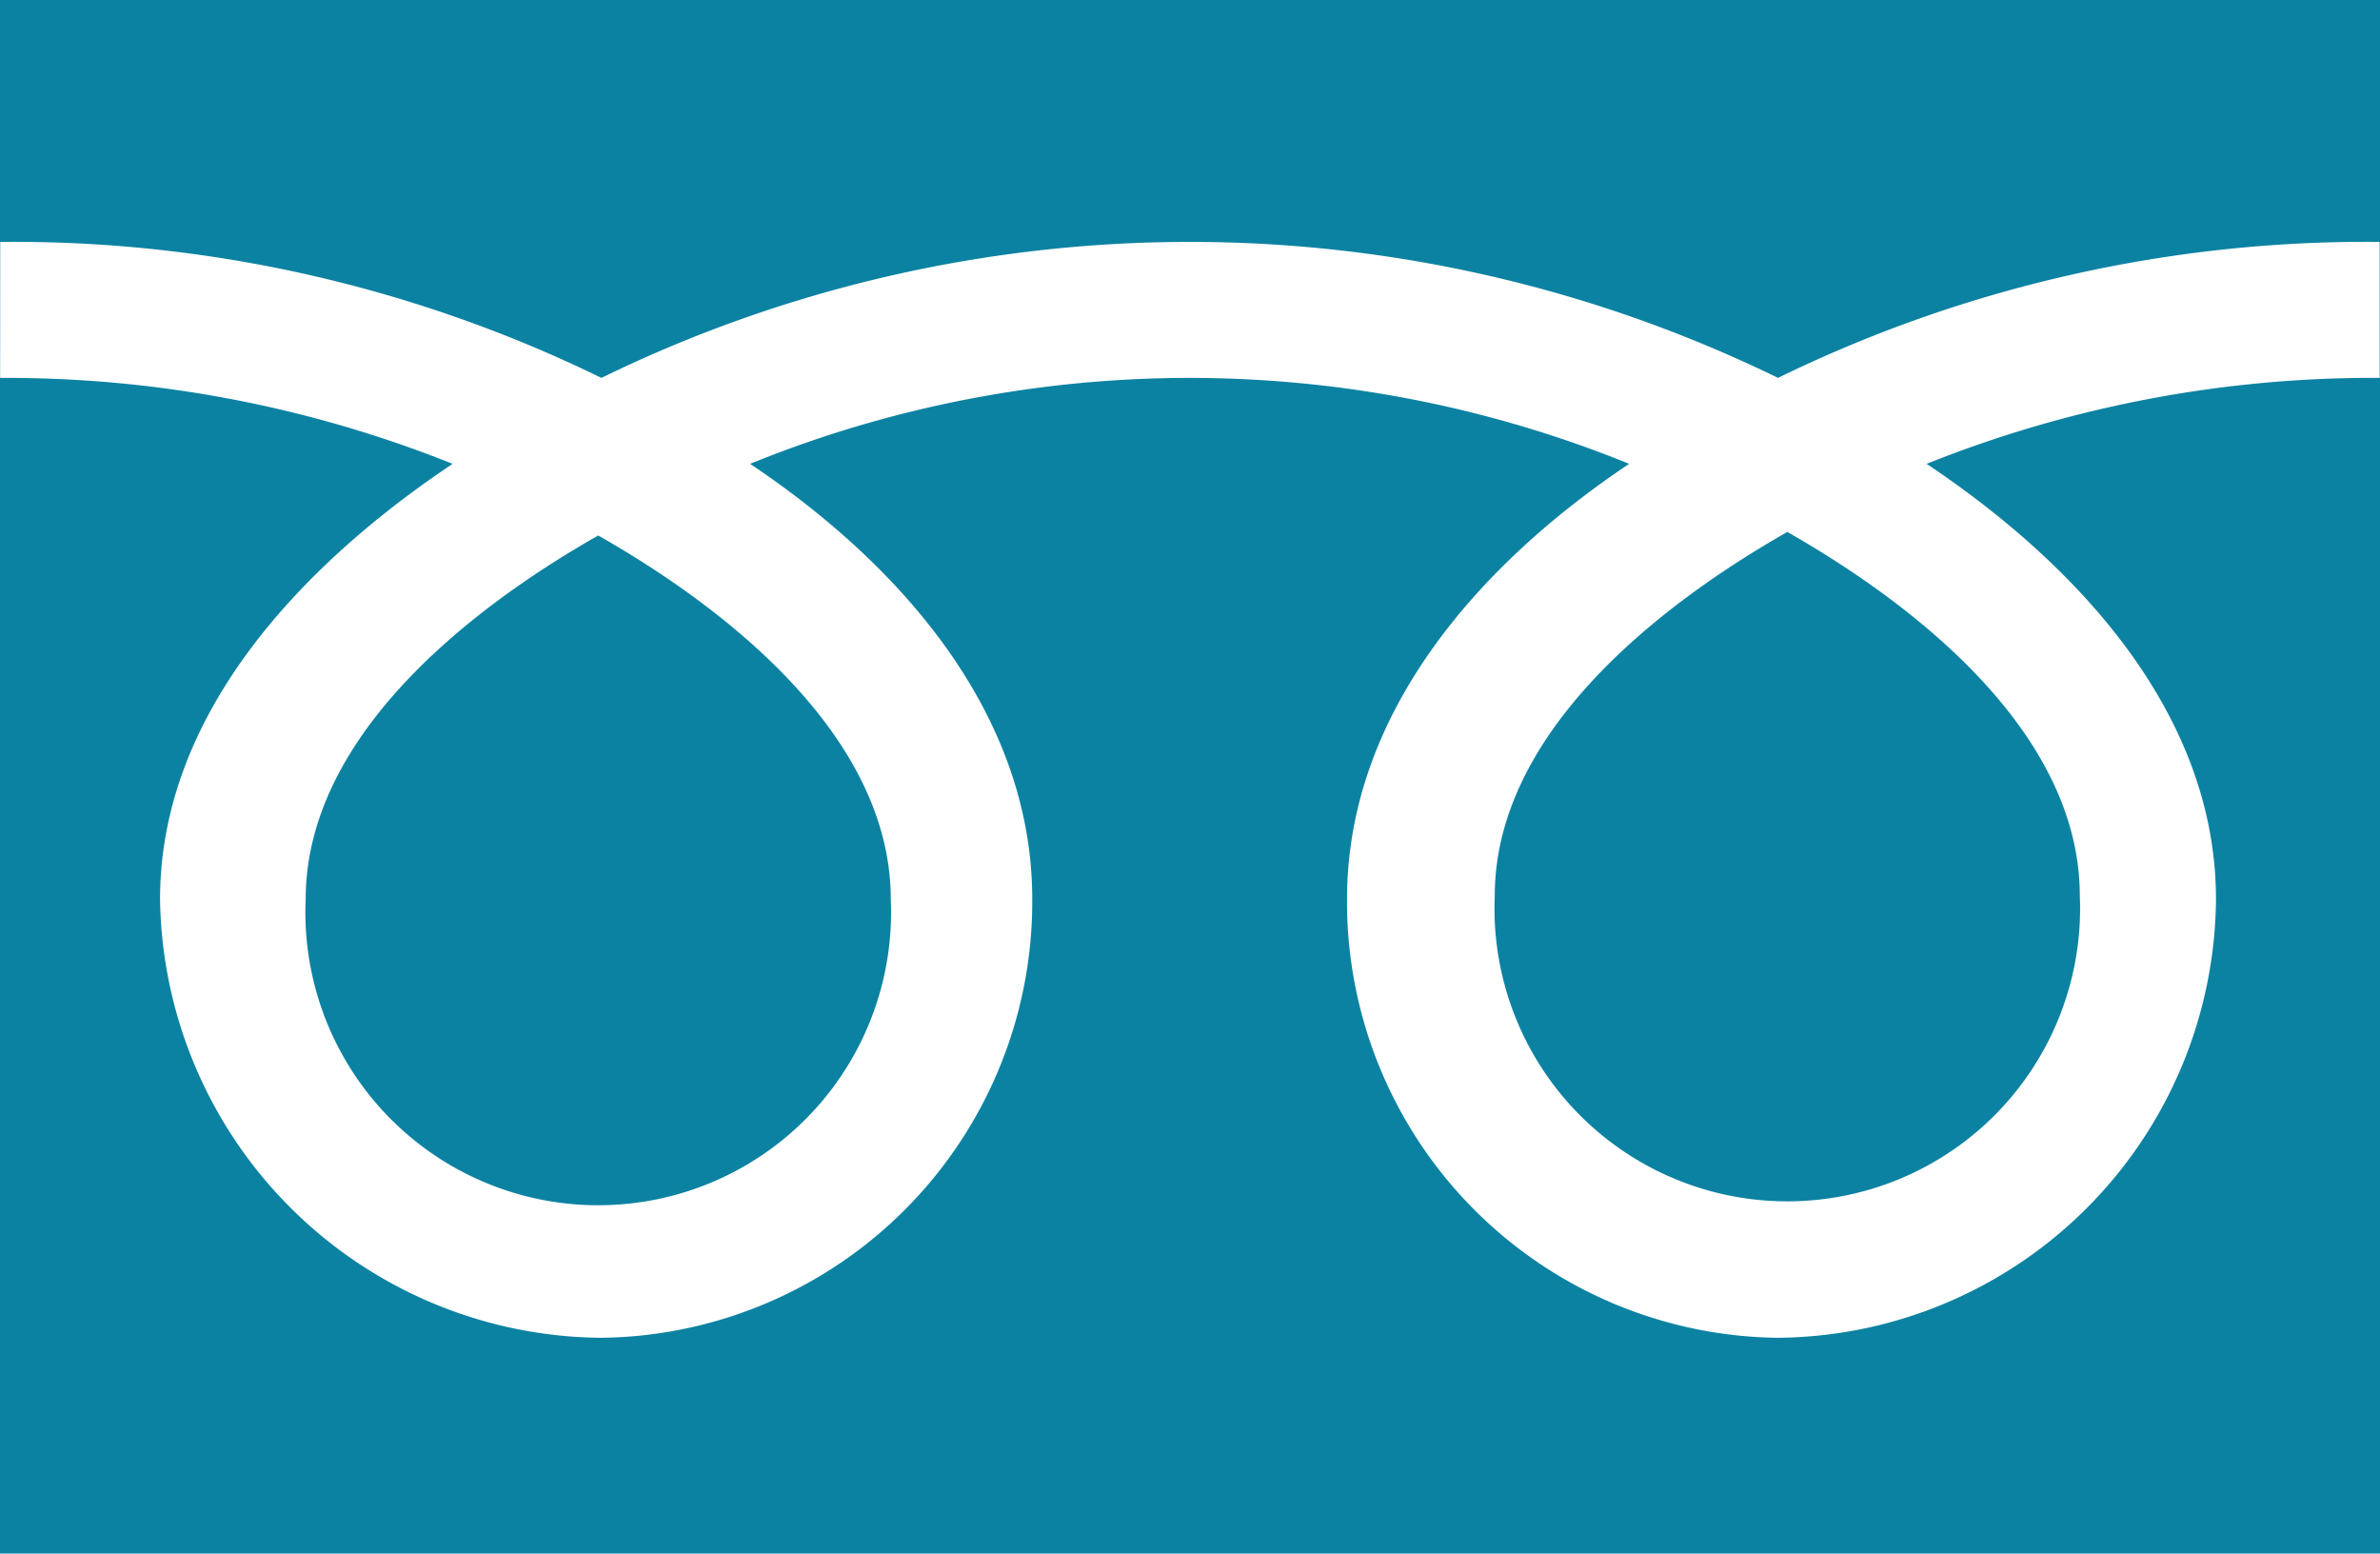
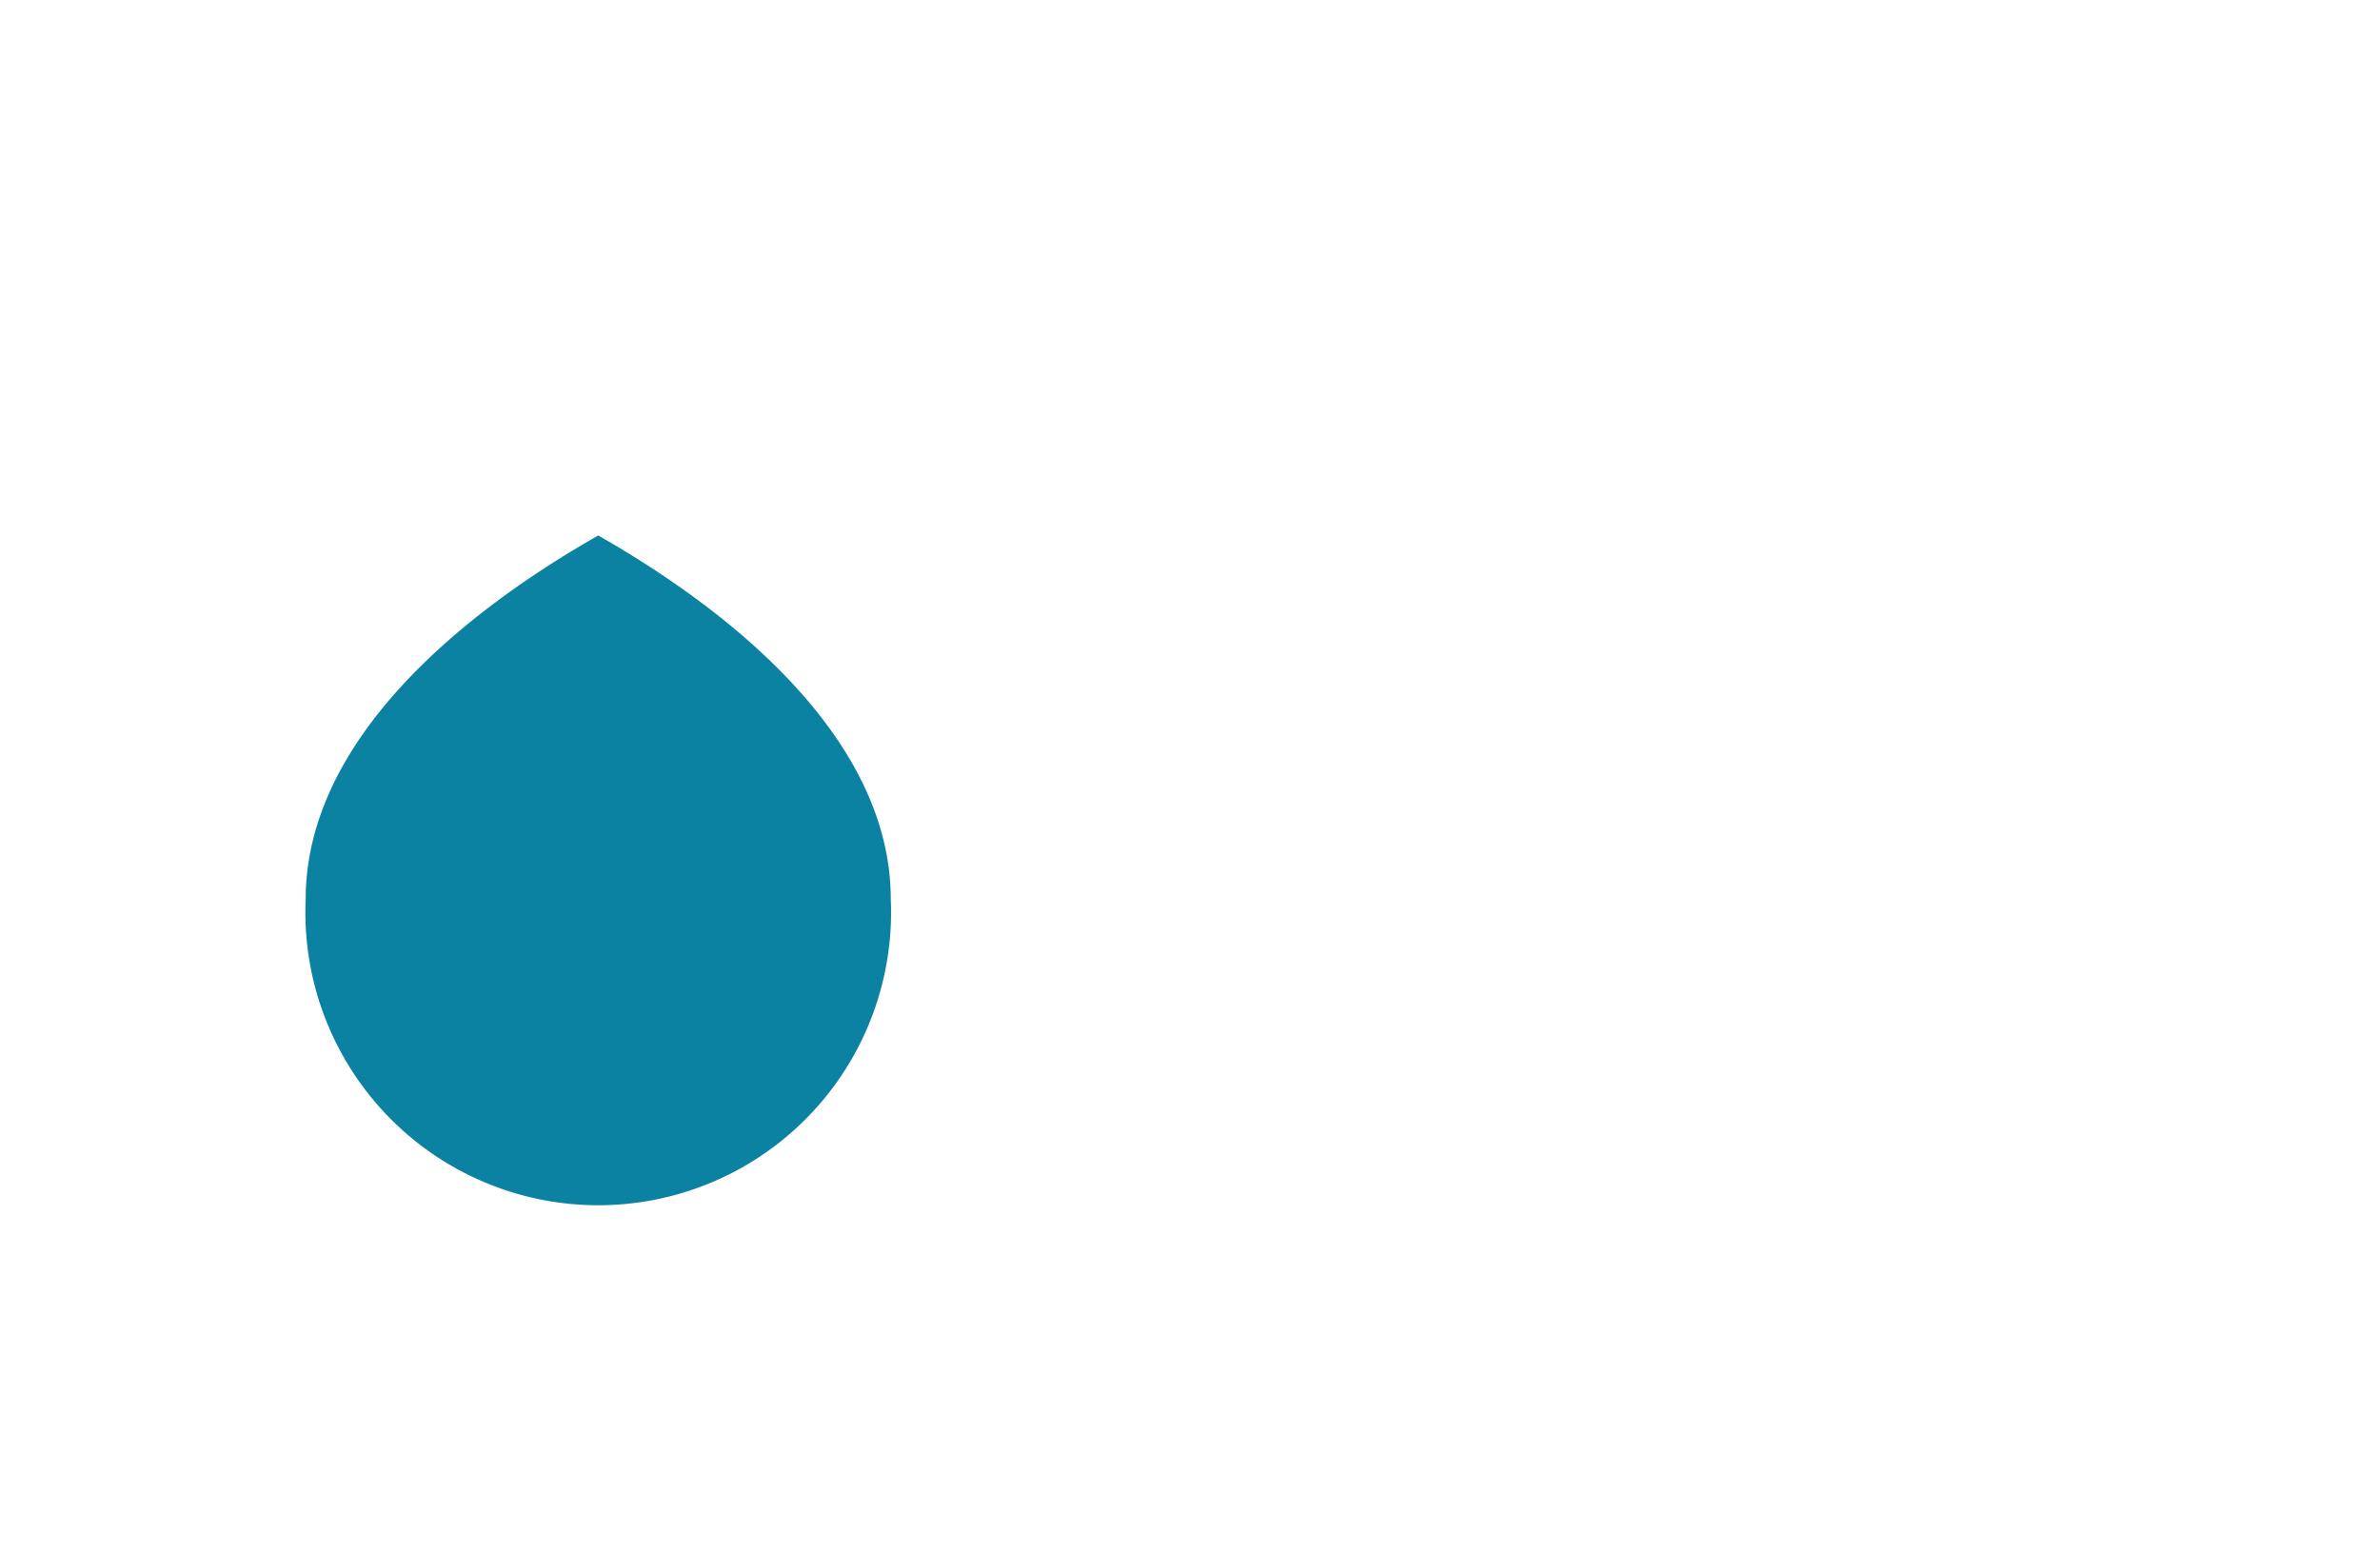
<svg xmlns="http://www.w3.org/2000/svg" width="61.93" height="40.417" viewBox="0 0 61.93 40.417">
  <g id="freedial" transform="translate(0 0)">
-     <path id="パス_891" data-name="パス 891" d="M89.842,375.51a7.619,7.619,0,1,0,15.224,0c0-4.16-4.117-7.48-7.612-9.469C93.959,368.03,89.842,371.35,89.842,375.51Z" transform="translate(-50.947 -352.202)" fill="#0c82a2" />
    <path id="パス_892" data-name="パス 892" d="M62.1,375.59a7.62,7.62,0,1,0,15.225,0c0-4.158-4.117-7.478-7.613-9.466C66.214,368.112,62.1,371.432,62.1,375.59Z" transform="translate(-54.146 -352.193)" fill="#0c82a2" />
-     <path id="パス_893" data-name="パス 893" d="M54.968,394.05H116.9V353.633H54.968Zm.006-34.124a34.856,34.856,0,0,1,15.643,3.538,34.889,34.889,0,0,1,30.616,0,34.9,34.9,0,0,1,15.656-3.538v3.538A31.274,31.274,0,0,0,105.1,365.7c3.83,2.557,7.53,6.435,7.53,11.328a11.5,11.5,0,0,1-11.4,11.408,11.342,11.342,0,0,1-11.211-11.408c0-4.893,3.514-8.771,7.341-11.328a30.38,30.38,0,0,0-22.875,0c3.827,2.557,7.343,6.435,7.343,11.328a11.346,11.346,0,0,1-11.214,11.408,11.573,11.573,0,0,1-11.481-11.408c0-4.893,3.788-8.771,7.612-11.328a31.223,31.223,0,0,0-11.774-2.235Z" transform="translate(-54.968 -353.633)" fill="#0c82a2" />
  </g>
</svg>